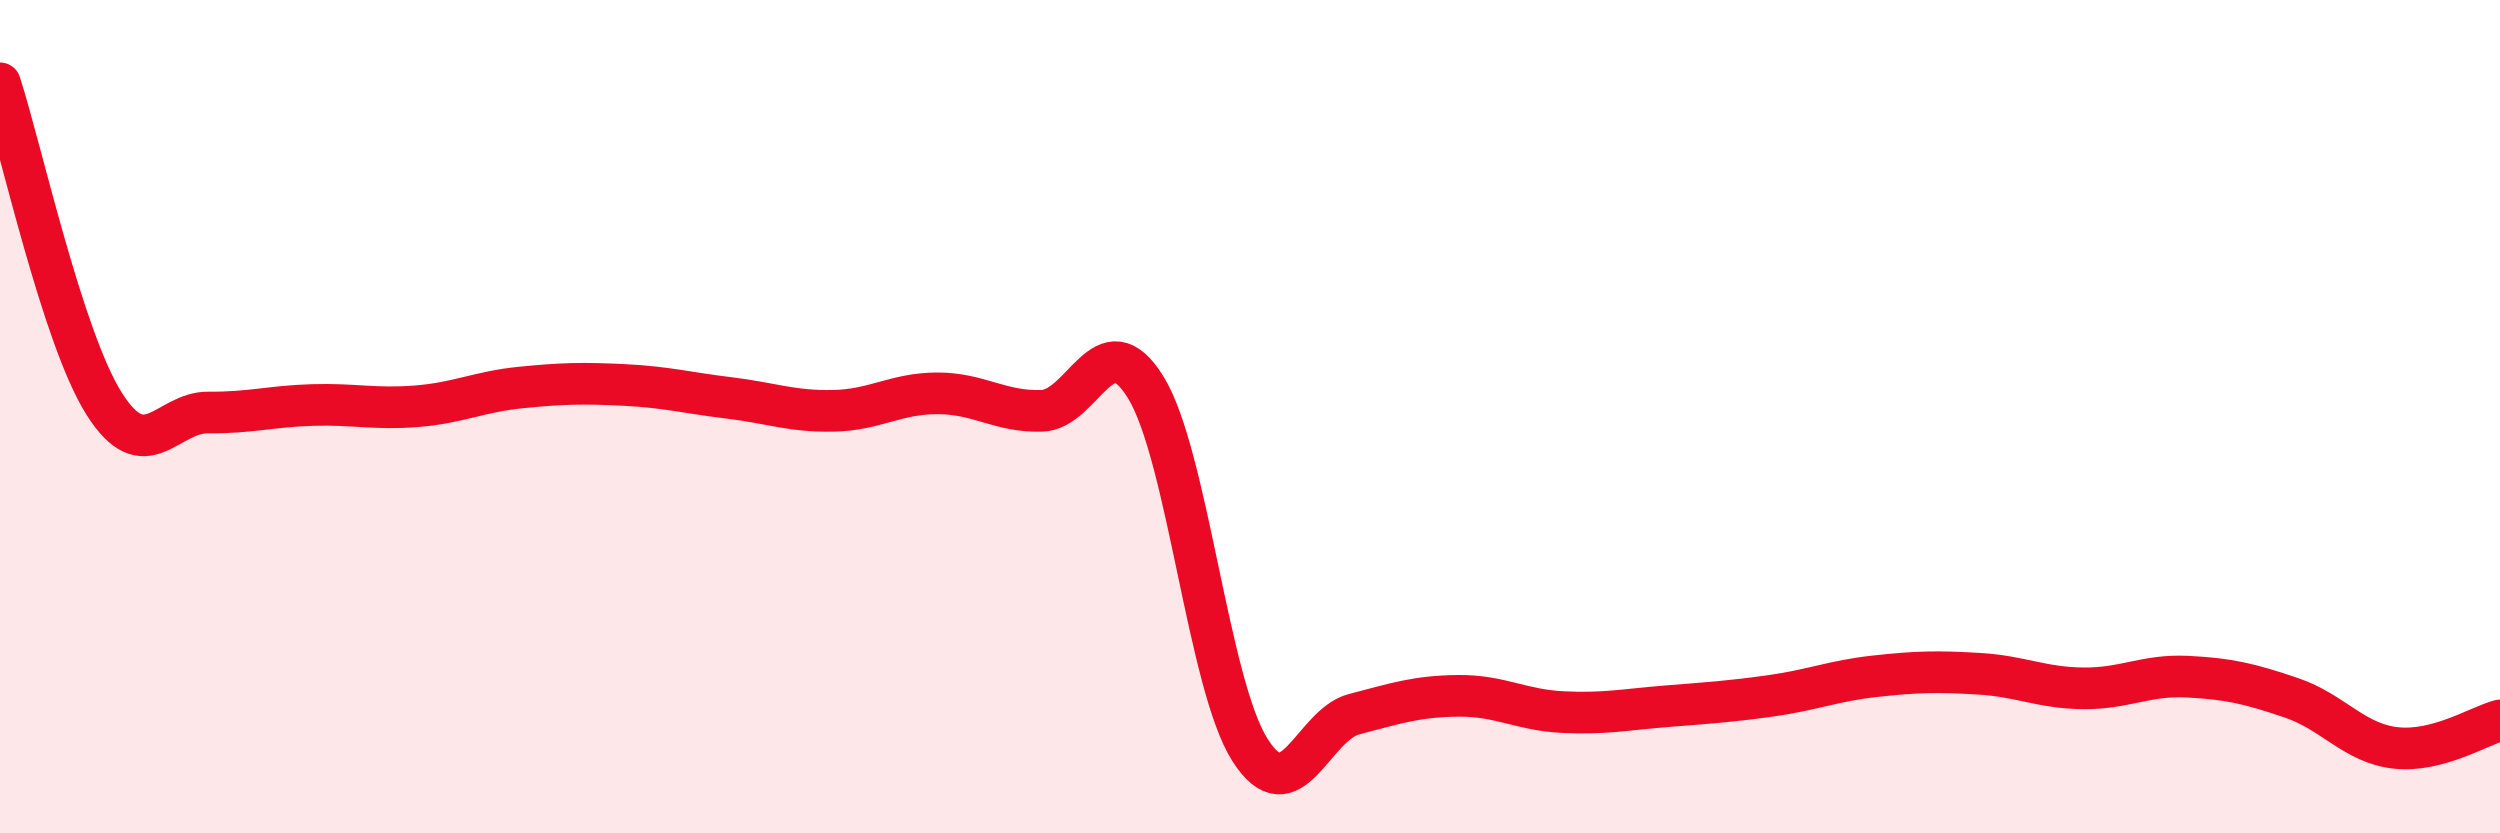
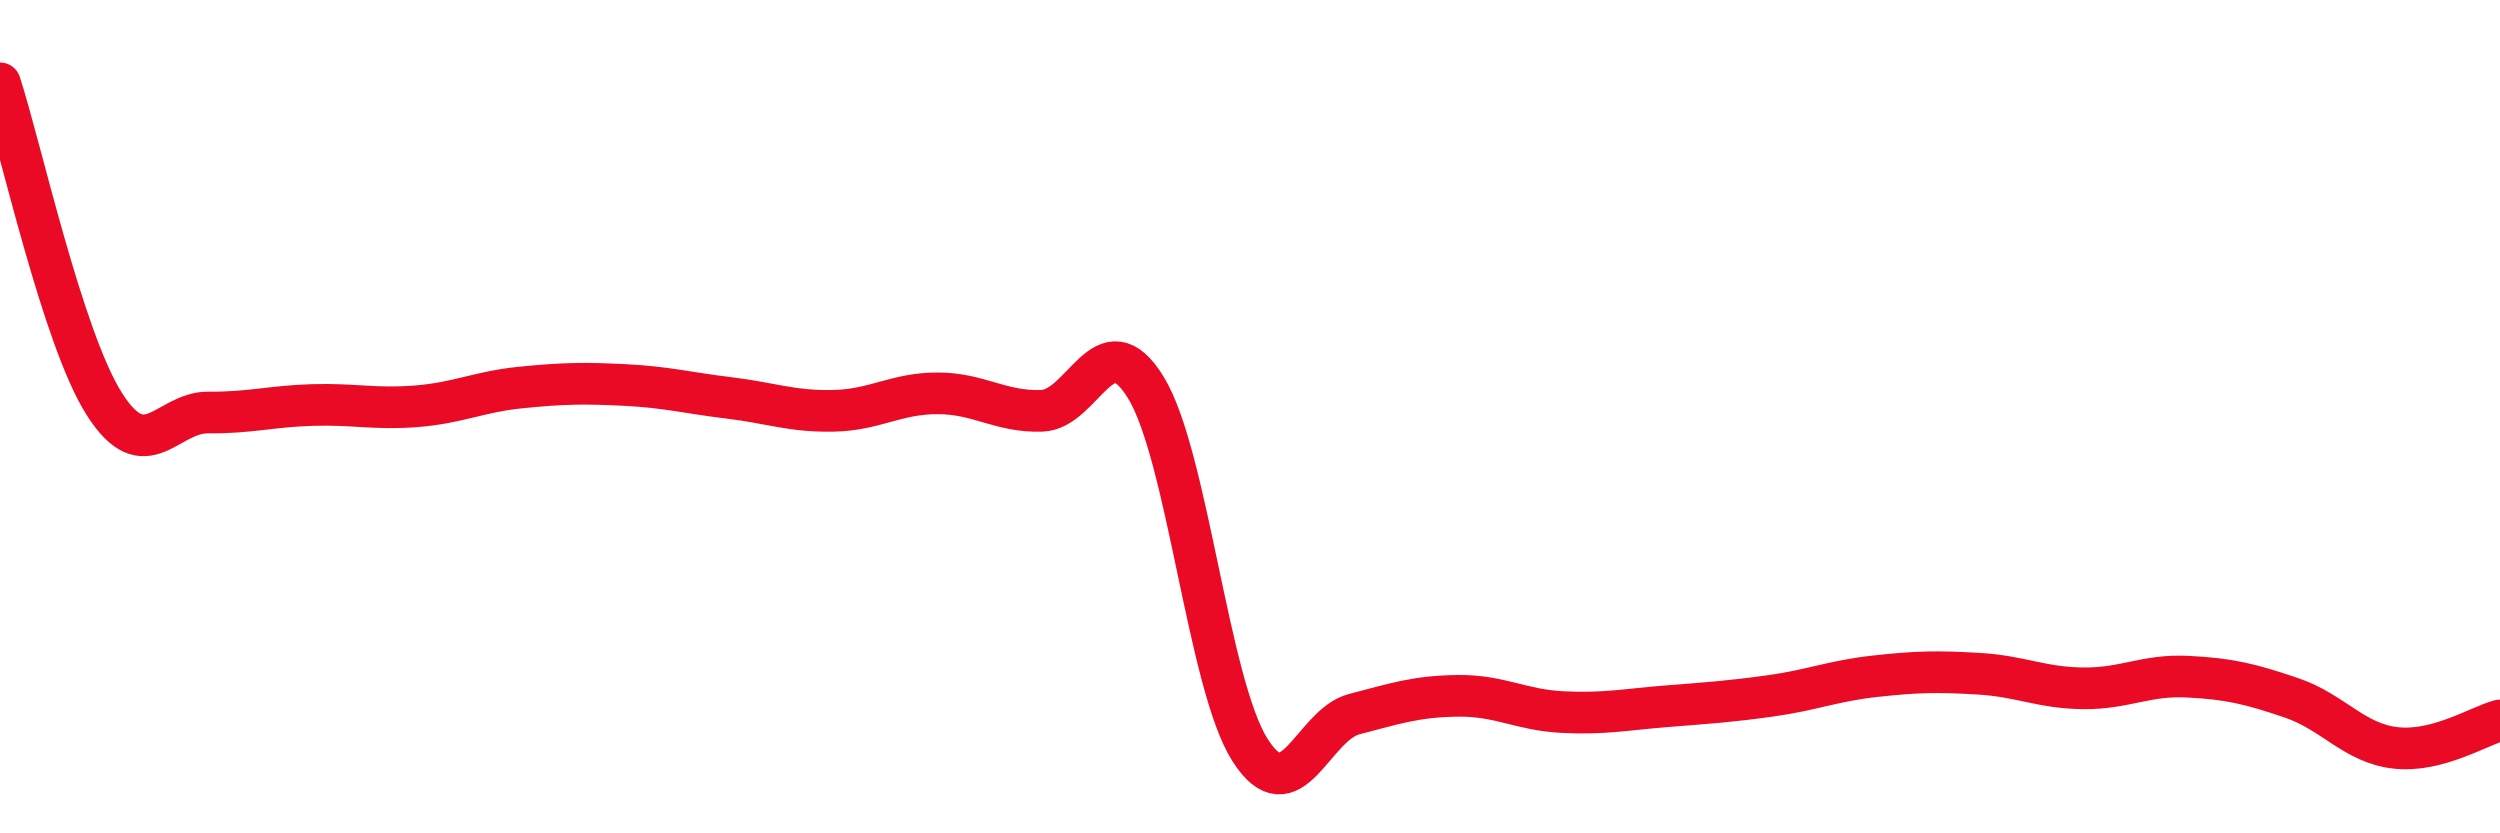
<svg xmlns="http://www.w3.org/2000/svg" width="60" height="20" viewBox="0 0 60 20">
-   <path d="M 0,2 C 0.5,3.54 1.5,8.11 2.5,9.69 C 3.5,11.27 4,9.89 5,9.9 C 6,9.91 6.5,9.75 7.5,9.72 C 8.5,9.69 9,9.83 10,9.75 C 11,9.67 11.5,9.4 12.5,9.3 C 13.5,9.2 14,9.19 15,9.24 C 16,9.29 16.5,9.43 17.5,9.55 C 18.5,9.67 19,9.88 20,9.86 C 21,9.84 21.5,9.44 22.5,9.44 C 23.5,9.44 24,9.89 25,9.86 C 26,9.83 26.5,7.67 27.5,9.3 C 28.5,10.93 29,16.43 30,18 C 31,19.57 31.5,17.4 32.5,17.14 C 33.5,16.88 34,16.71 35,16.7 C 36,16.69 36.5,17.04 37.5,17.09 C 38.5,17.14 39,17.03 40,16.95 C 41,16.87 41.5,16.84 42.5,16.7 C 43.5,16.56 44,16.34 45,16.23 C 46,16.12 46.5,16.11 47.5,16.17 C 48.5,16.23 49,16.51 50,16.52 C 51,16.53 51.5,16.19 52.5,16.24 C 53.5,16.29 54,16.41 55,16.75 C 56,17.09 56.5,17.84 57.5,17.95 C 58.5,18.06 59.5,17.42 60,17.29L60 20L0 20Z" fill="#EB0A25" opacity="0.1" stroke-linecap="round" stroke-linejoin="round" />
  <path d="M 0,2 C 0.5,3.54 1.5,8.11 2.5,9.69 C 3.5,11.27 4,9.89 5,9.9 C 6,9.91 6.5,9.75 7.5,9.72 C 8.5,9.69 9,9.83 10,9.75 C 11,9.67 11.5,9.4 12.5,9.3 C 13.5,9.2 14,9.19 15,9.24 C 16,9.29 16.5,9.43 17.5,9.55 C 18.5,9.67 19,9.88 20,9.86 C 21,9.84 21.5,9.44 22.5,9.44 C 23.5,9.44 24,9.89 25,9.86 C 26,9.83 26.5,7.67 27.5,9.3 C 28.5,10.93 29,16.43 30,18 C 31,19.57 31.5,17.4 32.5,17.14 C 33.5,16.88 34,16.71 35,16.7 C 36,16.69 36.5,17.04 37.5,17.09 C 38.5,17.14 39,17.03 40,16.95 C 41,16.87 41.5,16.84 42.5,16.7 C 43.5,16.56 44,16.34 45,16.23 C 46,16.12 46.5,16.11 47.5,16.17 C 48.5,16.23 49,16.51 50,16.52 C 51,16.53 51.5,16.19 52.5,16.24 C 53.5,16.29 54,16.41 55,16.75 C 56,17.09 56.5,17.84 57.5,17.95 C 58.5,18.06 59.5,17.42 60,17.29" stroke="#EB0A25" stroke-width="1" fill="none" stroke-linecap="round" stroke-linejoin="round" />
</svg>